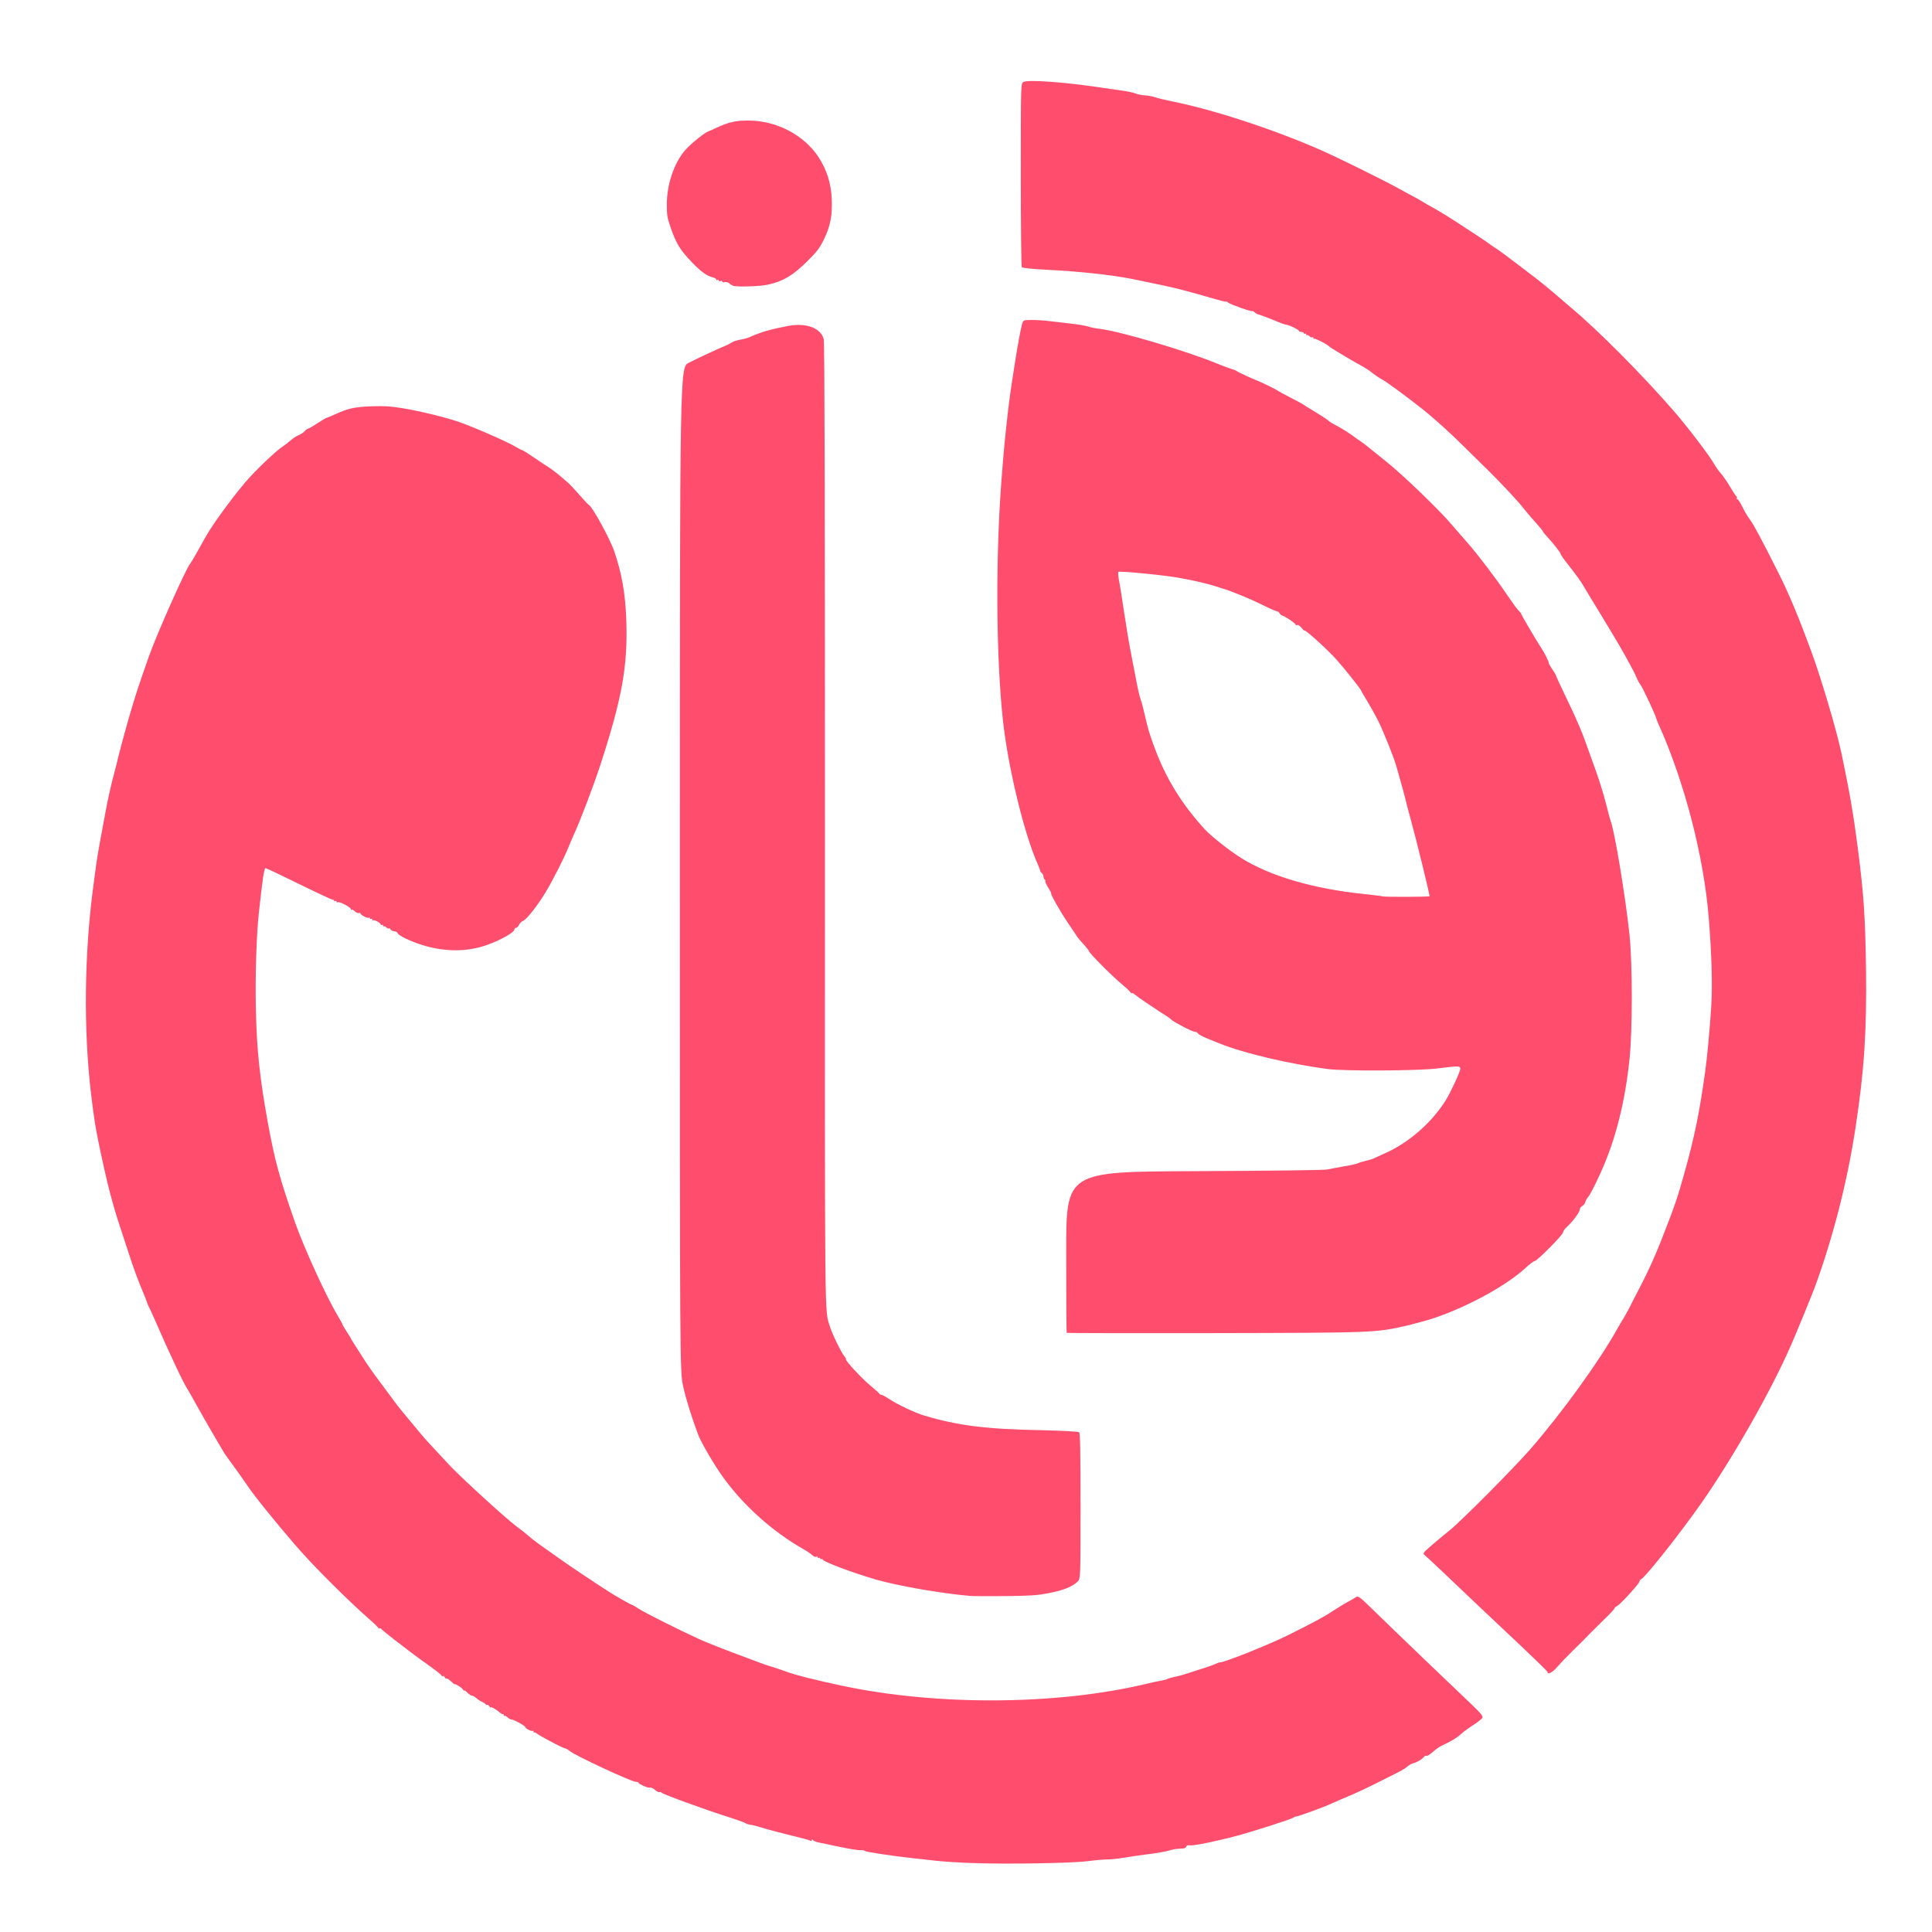
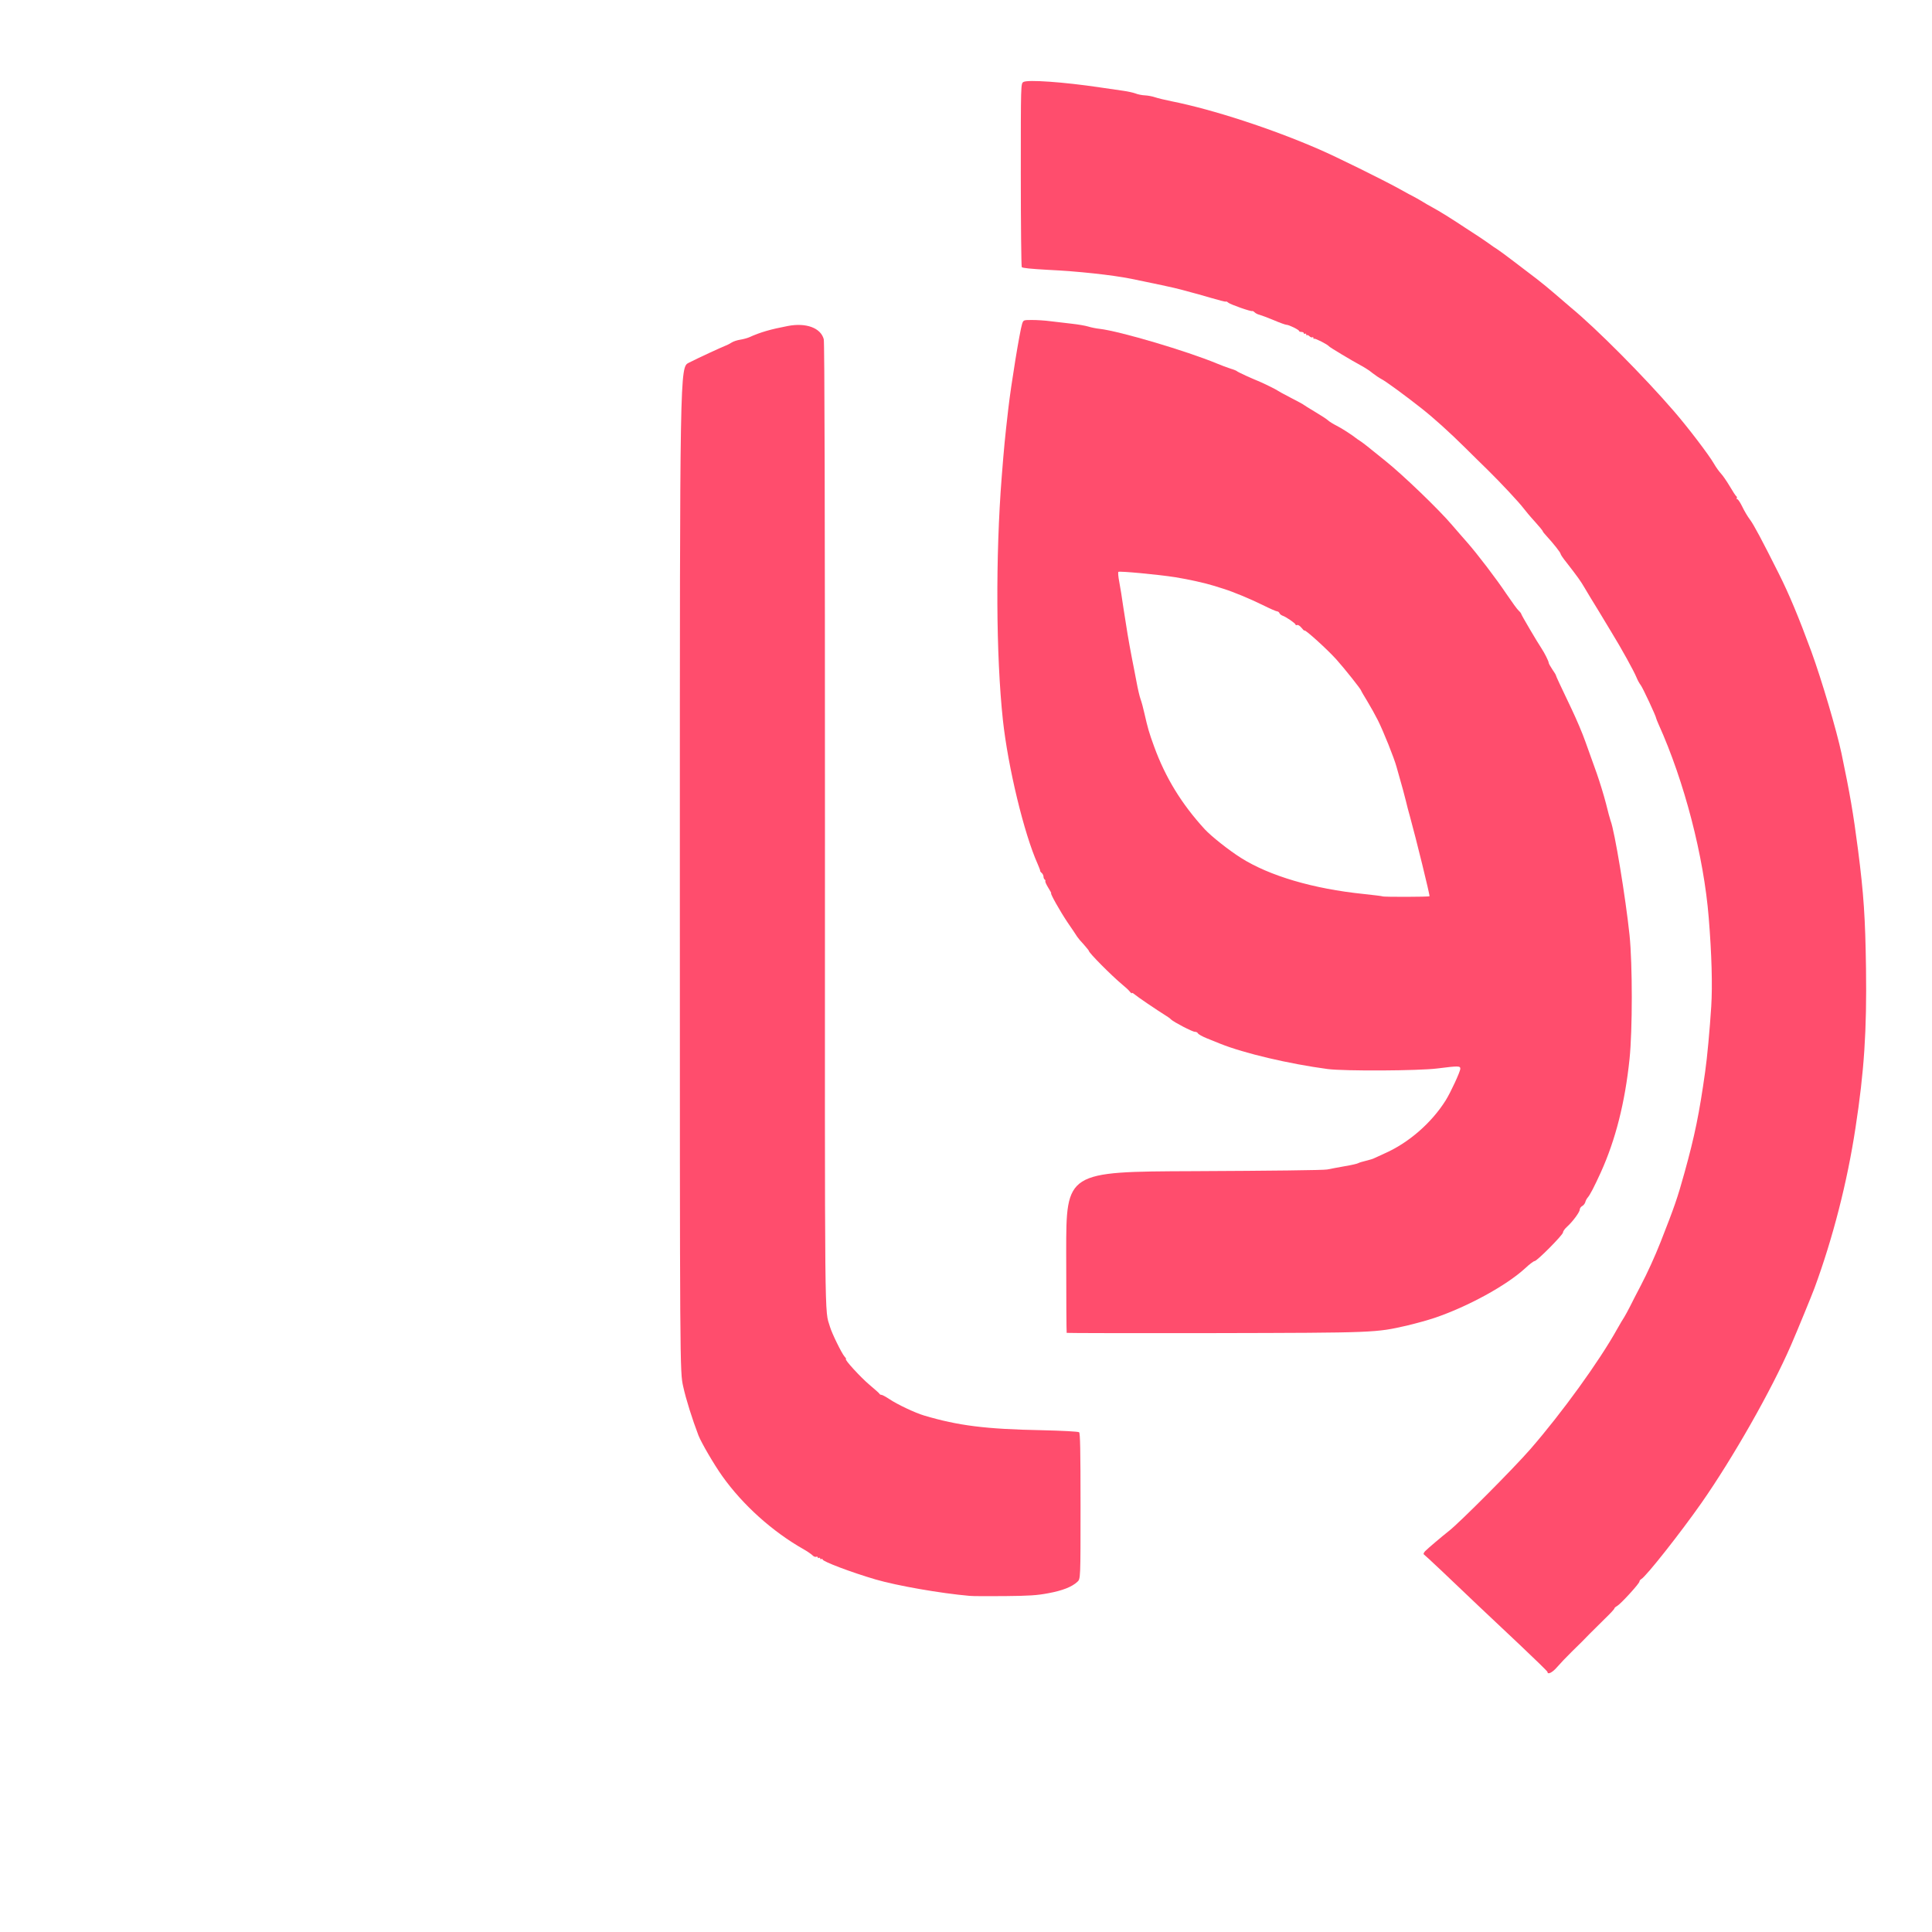
<svg xmlns="http://www.w3.org/2000/svg" xmlns:ns1="http://www.inkscape.org/namespaces/inkscape" xmlns:ns2="http://sodipodi.sourceforge.net/DTD/sodipodi-0.dtd" width="512" height="512" viewBox="0 0 512 512" version="1.1" id="svg1" ns1:version="1.3.2 (091e20e, 2023-11-25, custom)" ns2:docname="favicon.svg">
  <ns2:namedview id="namedview1" pagecolor="#ffffff" bordercolor="#000000" borderopacity="0.25" ns1:showpageshadow="2" ns1:pageopacity="0.0" ns1:pagecheckerboard="0" ns1:deskcolor="#d1d1d1" ns1:document-units="px" ns1:zoom="1.0730898" ns1:cx="255.80339" ns1:cy="255.80339" ns1:window-width="1920" ns1:window-height="991" ns1:window-x="-9" ns1:window-y="-9" ns1:window-maximized="1" ns1:current-layer="layer1" />
  <defs id="defs1" />
  <g ns1:label="Layer 1" ns1:groupmode="layer" id="layer1">
    <g id="g8" transform="matrix(0.633,0,0,0.633,-62.747,-72.182)" style="fill:#ff4d6d;fill-opacity:1">
      <g fill="#ffffff" id="g7" style="fill:#ff4d6d;fill-opacity:1">
-         <path d="m 506,894 c -5.35,-0.2 -12.1,-0.6 -15,-0.95 -2.9,-0.3 -7.15,-0.8 -9.5,-1.05 -8.7,-0.95 -19.75,-2.6 -20.3,-3.05 -0.3,-0.25 -1,-0.4 -1.5,-0.35 -1.15,0.15 -4.4,-0.4 -10.45,-1.65 -2.45,-0.55 -5.6,-1.2 -6.95,-1.45 -1.4,-0.3 -2.7,-0.8 -2.9,-1.15 -0.3,-0.45 -0.4,-0.45 -0.4,0.05 0,0.4 -0.25,0.45 -0.85,0.15 -0.5,-0.25 -4.4,-1.3 -8.65,-2.3 -4.25,-1.05 -9.4,-2.4 -11.4,-3.05 -2.05,-0.65 -4.2,-1.2 -4.7,-1.2 -0.55,0 -1.6,-0.35 -2.3,-0.75 -0.75,-0.4 -3.8,-1.5 -6.85,-2.45 -8.95,-2.8 -27.95,-9.7 -28.15,-10.25 -0.1,-0.25 -0.45,-0.4 -0.8,-0.25 -0.35,0.15 -1.15,-0.2 -1.8,-0.8 -1.1,-0.95 -1.75,-1.2 -2.6,-1.05 -0.75,0.1 -4.4,-1.55 -4.4,-2 0,-0.25 -0.55,-0.45 -1.2,-0.45 -1.8,0 -25.75,-11.15 -27.75,-12.95 -0.65,-0.55 -1.5,-1.05 -1.85,-1.05 -0.75,0 -10.45,-5.1 -11.7,-6.15 -0.5,-0.4 -1.05,-0.65 -1.2,-0.5 -0.15,0.2 -0.3,0 -0.3,-0.35 0,-0.35 -0.15,-0.55 -0.3,-0.35 -0.4,0.4 -3.2,-1 -3.2,-1.6 0,-0.5 -5.1,-3.3 -5.8,-3.15 -0.25,0.05 -1,-0.35 -1.55,-0.85 -0.55,-0.55 -1.2,-0.85 -1.35,-0.7 -0.15,0.2 -0.3,0 -0.3,-0.35 0,-0.35 -0.15,-0.55 -0.3,-0.35 -0.15,0.15 -0.8,-0.15 -1.4,-0.7 -1.3,-1.25 -3.8,-2.6 -3.8,-2.1 0,0.25 -0.25,0 -0.55,-0.5 -0.3,-0.45 -0.7,-0.75 -1,-0.6 -0.25,0.2 -0.45,0.15 -0.45,-0.1 0,-0.2 -0.65,-0.7 -1.4,-1.05 -0.8,-0.3 -1.9,-1.05 -2.5,-1.6 -0.6,-0.55 -1.35,-1 -1.75,-1 -0.4,0 -1.3,-0.6 -2.05,-1.3 -0.7,-0.75 -1.3,-1.15 -1.3,-0.9 0,0.25 -0.25,0.05 -0.55,-0.45 -0.45,-0.75 -3.45,-2.65 -3.45,-2.15 0,0.1 -0.7,-0.45 -1.55,-1.25 -0.85,-0.8 -1.75,-1.35 -1.95,-1.2 -0.2,0.15 -0.55,-0.1 -0.7,-0.55 -0.15,-0.4 -0.5,-0.6 -0.8,-0.45 -0.25,0.15 -0.5,0.1 -0.5,-0.2 0,-0.25 -2.1,-1.95 -4.6,-3.75 -2.55,-1.8 -5.9,-4.2 -7.45,-5.4 -1.55,-1.2 -5.05,-3.9 -7.85,-6 -2.75,-2.15 -5.15,-4.1 -5.35,-4.4 -0.2,-0.3 -0.55,-0.4 -0.8,-0.25 -0.25,0.2 -0.45,0.1 -0.45,-0.15 0,-0.25 -1.75,-1.95 -3.9,-3.8 -9.35,-8.25 -23.3,-22.15 -30.75,-30.8 -8.45,-9.75 -18.1,-21.75 -20.35,-25.3 -0.9,-1.4 -6.1,-8.7 -8,-11.2 -1.2,-1.6 -2.1,-3.1 -4.5,-7.25 -0.45,-0.8 -1.95,-3.4 -3.35,-5.75 -1.35,-2.35 -3.8,-6.6 -5.4,-9.5 -1.55,-2.9 -3.25,-5.8 -3.7,-6.5 -1.55,-2.25 -7.8,-15.55 -13.3,-28.25 -1.3,-3 -2.55,-5.7 -2.75,-6 -0.2,-0.25 -0.5,-0.95 -0.65,-1.5 -0.15,-0.55 -1,-2.7 -1.85,-4.75 -2.1,-4.95 -4.15,-10.5 -6.3,-17.25 -1,-3 -2.45,-7.4 -3.2,-9.75 -3.3,-9.95 -5.5,-18.5 -8.4,-32.25 -2,-9.6 -2.5,-12.5 -3.85,-23.75 -3.2,-27.05 -2.85,-58.95 1.05,-87.75 0.4,-3 0.95,-7.05 1.2,-9 0.3,-1.9 1.05,-6.55 1.75,-10.25 0.7,-3.7 1.6,-8.65 2.05,-11 0.9,-5 2.45,-11.95 3.7,-16.5 0.5,-1.8 1.3,-4.95 1.75,-7 0.5,-2.05 2.3,-8.8 4.05,-15 2.85,-9.8 4.2,-14.05 8.7,-26.75 3.2,-9.1 15.5,-36.75 17.25,-38.75 0.55,-0.65 2.45,-3.95 6.5,-11.25 2.65,-4.8 10.5,-15.6 16.35,-22.55 4.1,-4.9 13.4,-13.75 16.25,-15.5 0.8,-0.5 2.1,-1.5 2.9,-2.25 0.85,-0.8 2.3,-1.75 3.25,-2.15 1,-0.4 2.2,-1.2 2.7,-1.75 0.55,-0.6 1.15,-1.05 1.4,-1.05 0.25,0 2,-1 3.9,-2.25 1.9,-1.25 3.6,-2.25 3.75,-2.25 0.2,0 1.5,-0.55 3,-1.2 6,-2.8 8.7,-3.4 15.75,-3.65 5.45,-0.2 8,-0.05 13.25,0.8 7.15,1.2 16.3,3.4 22.5,5.4 6,1.95 21.65,8.75 25.3,11.05 1,0.6 2,1.1 2.2,1.1 0.25,0 2.65,1.5 5.4,3.4 2.7,1.85 5.35,3.6 5.8,3.85 1,0.6 5.05,3.75 5.9,4.6 0.35,0.3 1.15,1 1.75,1.5 0.65,0.5 2.85,2.8 4.9,5.15 2.05,2.35 3.9,4.35 4.15,4.4 1.4,0.65 8.8,14.1 10.6,19.35 3.3,9.65 4.7,17.85 5.1,29.35 0.6,19.05 -1.85,32.45 -10.95,60.4 -2.9,8.8 -8.3,23.05 -11.05,29 -0.7,1.55 -1.75,4 -2.35,5.5 -1.5,3.85 -6.65,14 -9.4,18.5 -3.3,5.5 -8,11.5 -9.4,12 -0.65,0.25 -1.45,1.05 -1.8,1.75 -0.3,0.7 -0.85,1.25 -1.25,1.25 -0.35,0 -0.65,0.3 -0.65,0.65 0,1.45 -8.1,5.7 -14,7.3 -7.6,2.15 -16.3,1.85 -24.7,-0.8 -4.65,-1.45 -9.55,-3.8 -10.15,-4.85 -0.2,-0.4 -0.6,-0.75 -0.9,-0.75 -1.15,-0.1 -2.25,-0.65 -2.25,-1.1 0,-0.3 -0.2,-0.4 -0.45,-0.2 -0.25,0.15 -0.8,-0.05 -1.2,-0.45 -0.4,-0.4 -0.85,-0.6 -1.05,-0.45 -0.15,0.2 -0.3,0.05 -0.3,-0.3 0,-0.35 -0.2,-0.45 -0.5,-0.3 -0.25,0.15 -0.5,0.1 -0.5,-0.2 0,-0.65 -2.75,-2.1 -3.2,-1.7 -0.15,0.2 -0.3,0.05 -0.3,-0.3 0,-0.35 -0.2,-0.45 -0.5,-0.3 -0.25,0.15 -0.5,0.05 -0.5,-0.25 0,-0.3 -0.2,-0.4 -0.5,-0.25 -0.55,0.35 -3.5,-1.2 -3.5,-1.85 0,-0.2 -0.3,-0.25 -0.65,-0.1 -0.35,0.1 -1.1,-0.2 -1.7,-0.75 -0.55,-0.55 -1.2,-0.85 -1.35,-0.7 -0.15,0.2 -0.3,0.05 -0.3,-0.25 0,-0.75 -4.85,-3.25 -5.5,-2.85 -0.3,0.2 -0.5,0.05 -0.5,-0.25 0,-0.3 -0.2,-0.4 -0.5,-0.25 -0.25,0.15 -0.5,0.1 -0.5,-0.15 0,-0.3 -0.3,-0.45 -0.65,-0.4 -0.3,0 -6.65,-2.95 -14,-6.55 -7.4,-3.65 -13.7,-6.65 -14.05,-6.65 -0.6,0 -1.3,4.7 -2.8,18.75 -1.05,9.7 -1.55,26.65 -1.25,40.25 0.35,17.1 1.65,29.1 5.05,47.75 2.9,15.8 4.9,23.15 11.4,41.7 3.85,10.85 13.15,31.2 17.85,38.95 1.05,1.75 1.95,3.4 1.95,3.6 0,0.2 0.8,1.55 1.75,3 0.95,1.45 1.75,2.7 1.75,2.85 0,0.1 0.75,1.4 1.7,2.8 0.9,1.45 2.75,4.3 4.05,6.35 1.3,2.05 4.3,6.3 6.7,9.45 2.35,3.15 4.95,6.65 5.75,7.75 1.25,1.75 3.75,4.85 11.2,13.75 1.75,2.1 4.2,4.75 11.9,13 5.2,5.5 23.35,22.1 28.15,25.7 2.8,2.1 3.65,2.75 5.95,4.75 0.75,0.65 2.35,1.85 3.6,2.75 1.25,0.85 2.5,1.75 2.75,1.95 0.3,0.25 1.5,1.1 2.75,1.95 1.25,0.85 3.15,2.2 4.25,3 1.8,1.35 12.8,8.7 19,12.7 3,1.95 9.7,5.75 10.15,5.75 0.2,0 1.35,0.7 2.6,1.55 2.15,1.45 16.65,8.75 25.3,12.7 2.15,1 8.35,3.5 13.7,5.5 12.6,4.75 13.8,5.2 16.5,6 1.25,0.35 4.15,1.35 6.5,2.2 4.2,1.5 11.25,3.25 22.75,5.75 40.05,8.55 90.2,8.25 127.75,-0.7 2.35,-0.6 5.15,-1.15 6.25,-1.35 1.1,-0.15 2.25,-0.45 2.5,-0.65 0.3,-0.2 1.75,-0.65 3.25,-0.95 1.5,-0.3 4,-1 5.5,-1.5 1.5,-0.55 4.45,-1.45 6.5,-2.1 2.05,-0.65 4.3,-1.45 5,-1.8 0.7,-0.35 1.5,-0.65 1.85,-0.65 2,0 19.85,-7.15 28.15,-11.2 10.85,-5.4 15.55,-7.9 19.25,-10.4 1.95,-1.25 4.5,-2.85 5.75,-3.5 1.25,-0.65 2.8,-1.6 3.55,-2.05 1.25,-0.85 1.25,-0.85 8.5,6.2 3.95,3.9 13.5,13.05 21.15,20.4 7.65,7.3 16.2,15.45 18.9,18.05 3.85,3.65 4.9,4.95 4.65,5.65 -0.2,0.5 -1.95,1.9 -3.95,3.15 -1.95,1.25 -4.35,3.05 -5.3,3.95 -1.55,1.45 -4.15,2.95 -8.05,4.75 -0.7,0.3 -2.25,1.45 -3.45,2.5 -1.2,1.05 -2.4,1.8 -2.65,1.65 -0.3,-0.15 -0.75,0 -1.05,0.4 -0.8,1 -2.85,2.25 -4.4,2.65 -0.75,0.15 -1.9,0.8 -2.6,1.45 -0.65,0.6 -2.65,1.8 -4.4,2.65 -1.75,0.9 -5.85,2.95 -9.15,4.6 -3.3,1.65 -7.45,3.6 -9.25,4.35 -3.35,1.4 -6.65,2.8 -9.25,4 -2.75,1.3 -13.6,5.25 -14.35,5.25 -0.4,0 -0.9,0.2 -1.2,0.45 -0.6,0.6 -16.35,5.65 -23.7,7.65 -8.45,2.25 -18.4,4.3 -19.75,4 -0.85,-0.15 -1.35,0.05 -1.55,0.6 -0.2,0.55 -0.95,0.8 -2.5,0.8 -1.2,0 -3.15,0.3 -4.3,0.7 -1.2,0.4 -5.05,1.1 -8.65,1.55 -3.55,0.45 -8.4,1.15 -10.7,1.55 -2.3,0.4 -5.35,0.7 -6.75,0.7 -1.45,0 -5.05,0.3 -8.1,0.7 -6.6,0.9 -34.7,1.35 -48.7,0.8 z" id="path3" style="fill:#ff4d6d;fill-opacity:1" />
-         <path d="m 747,814 c 0,-0.25 -5.25,-5.35 -11.6,-11.35 -6.4,-6 -14.25,-13.4 -17.4,-16.4 -10.9,-10.45 -22.1,-21 -22.65,-21.35 -0.4,-0.25 -0.25,-0.7 0.4,-1.45 0.9,-0.95 7.2,-6.3 9.95,-8.45 4.35,-3.35 27.15,-26.25 34.15,-34.3 13.25,-15.25 28.85,-36.8 36.4,-50.4 1.1,-1.95 2.4,-4.15 2.85,-4.8 0.45,-0.7 1.55,-2.75 2.5,-4.6 0.9,-1.85 2.95,-5.8 4.5,-8.75 2.8,-5.4 5.8,-11.95 8.25,-18.15 5.85,-14.9 7.05,-18.35 10,-29 4.3,-15.5 6.2,-24.8 8.65,-42.25 0.85,-5.8 1.95,-17.95 2.55,-27.35 0.55,-8.8 0.2,-21.8 -1.05,-37.15 -2.05,-25.65 -10.2,-57.1 -21.05,-81.1 -0.5,-1.15 -0.95,-2.25 -0.95,-2.4 0,-0.75 -5.75,-13.1 -6.55,-14 -0.45,-0.55 -1.25,-2 -1.75,-3.25 -1.05,-2.55 -6.3,-12.1 -10.4,-18.75 -1.5,-2.45 -3.95,-6.5 -5.4,-8.95 -1.45,-2.4 -3,-4.95 -3.4,-5.55 -0.4,-0.65 -1.5,-2.5 -2.45,-4.1 -1.65,-2.85 -2.95,-4.65 -7.65,-10.7 -1.35,-1.65 -2.4,-3.25 -2.4,-3.5 0,-0.55 -2.95,-4.3 -5.85,-7.45 -0.9,-0.95 -1.65,-1.9 -1.65,-2.1 0,-0.2 -1.5,-2 -3.3,-4 -1.85,-2 -3.95,-4.55 -4.75,-5.6 -1.85,-2.45 -9.6,-10.75 -15,-16.05 -2.25,-2.2 -6.5,-6.35 -9.4,-9.25 -6.4,-6.35 -13.1,-12.4 -18.1,-16.35 -6.7,-5.3 -15.15,-11.5 -16.95,-12.4 -0.95,-0.5 -2.65,-1.65 -3.8,-2.55 -1.1,-0.95 -3.3,-2.35 -4.8,-3.15 -3.55,-1.9 -13.1,-7.6 -13.4,-8.05 -0.55,-0.75 -5.85,-3.45 -6.15,-3.15 -0.2,0.15 -0.35,0.05 -0.35,-0.3 0,-0.35 -0.2,-0.5 -0.45,-0.3 -0.25,0.15 -0.8,-0.05 -1.2,-0.45 -0.4,-0.4 -0.85,-0.6 -1.05,-0.45 -0.15,0.2 -0.3,0.05 -0.3,-0.3 0,-0.35 -0.2,-0.45 -0.5,-0.3 -0.25,0.15 -0.5,0.05 -0.5,-0.2 0,-0.3 -0.45,-0.55 -1,-0.55 -0.55,0 -1,-0.2 -1,-0.4 0,-0.5 -4.25,-2.6 -5.3,-2.6 -0.4,0 -2.8,-0.85 -5.35,-1.95 -2.55,-1.05 -5.2,-2.05 -5.95,-2.25 -0.75,-0.15 -1.65,-0.65 -2.05,-1.05 -0.4,-0.4 -0.85,-0.6 -0.95,-0.5 -0.35,0.35 -9.35,-2.8 -10.1,-3.55 -0.4,-0.35 -0.8,-0.55 -0.95,-0.4 -0.1,0.15 -3,-0.6 -6.4,-1.6 -3.4,-1 -7.1,-2.05 -8.2,-2.3 -1.1,-0.3 -3,-0.8 -4.25,-1.15 -2.05,-0.6 -12.3,-2.8 -20.75,-4.5 -8.05,-1.6 -22.2,-3.15 -34.85,-3.75 -7.25,-0.4 -10.75,-0.75 -11,-1.15 -0.2,-0.35 -0.4,-17.75 -0.4,-38.7 0,-38.15 0,-38.15 1.1,-38.8 1.75,-1.05 16.8,0 31.9,2.25 3.7,0.55 8.2,1.2 10,1.45 1.8,0.25 4.05,0.75 5,1.1 0.95,0.4 2.75,0.75 3.95,0.8 1.15,0.05 3.1,0.4 4.25,0.8 1.15,0.4 4.3,1.15 7.05,1.7 17.2,3.45 41.8,11.45 61.75,20.15 6.95,3 26.3,12.55 33.3,16.4 2.75,1.55 5.8,3.2 6.75,3.65 0.9,0.5 2.4,1.35 3.2,1.85 0.85,0.55 2.6,1.55 3.9,2.25 2.9,1.55 8.45,5 14,8.7 2.25,1.5 4.85,3.2 5.75,3.75 0.9,0.6 2.7,1.8 3.95,2.7 1.25,0.95 2.9,2.05 3.65,2.5 0.75,0.5 3.95,2.8 7.05,5.2 3.15,2.4 7.4,5.65 9.45,7.2 2.05,1.6 5.45,4.35 7.5,6.15 2.05,1.8 5.1,4.4 6.75,5.8 10.8,8.9 30.55,28.8 43.25,43.5 5.75,6.65 14.65,18.3 16.75,22 0.8,1.4 2.1,3.2 2.85,4 0.8,0.85 2.45,3.25 3.7,5.35 1.25,2.15 2.5,4.05 2.75,4.2 0.25,0.15 0.35,0.5 0.2,0.75 -0.2,0.25 -0.05,0.45 0.2,0.45 0.3,0 1.25,1.4 2.1,3.15 0.8,1.7 2.25,4.15 3.2,5.4 1.6,2.1 5.1,8.7 12.05,22.55 4.4,8.75 8.4,18.4 13.65,32.65 4.3,11.8 10.6,33.05 12.65,42.75 3.5,16.75 4.9,24.8 6.9,40.25 2.4,18.65 3.05,28.5 3.35,49.75 0.35,25.95 -0.75,43 -4.4,66.7 -3.45,22.75 -9.45,46.1 -17.15,67.05 -1.05,2.85 -7.3,18.1 -9.85,23.95 -8.1,18.7 -24.25,47.1 -37.45,66 -8.9,12.7 -23.2,30.8 -25.25,31.95 -0.4,0.2 -0.75,0.7 -0.75,1 0,0.85 -7.85,9.4 -9.35,10.25 -0.65,0.35 -1.15,0.8 -1.15,1.05 0,0.25 -1.8,2.2 -4.05,4.35 -2.25,2.2 -5.15,5.1 -6.5,6.45 -3.05,3.15 -2.5,2.6 -7.2,7.2 -2.2,2.15 -5,5.1 -6.2,6.5 -1.95,2.3 -4.05,3.35 -4.05,2.05 z" id="path4" style="fill:#ff4d6d;fill-opacity:1" />
+         <path d="m 747,814 c 0,-0.25 -5.25,-5.35 -11.6,-11.35 -6.4,-6 -14.25,-13.4 -17.4,-16.4 -10.9,-10.45 -22.1,-21 -22.65,-21.35 -0.4,-0.25 -0.25,-0.7 0.4,-1.45 0.9,-0.95 7.2,-6.3 9.95,-8.45 4.35,-3.35 27.15,-26.25 34.15,-34.3 13.25,-15.25 28.85,-36.8 36.4,-50.4 1.1,-1.95 2.4,-4.15 2.85,-4.8 0.45,-0.7 1.55,-2.75 2.5,-4.6 0.9,-1.85 2.95,-5.8 4.5,-8.75 2.8,-5.4 5.8,-11.95 8.25,-18.15 5.85,-14.9 7.05,-18.35 10,-29 4.3,-15.5 6.2,-24.8 8.65,-42.25 0.85,-5.8 1.95,-17.95 2.55,-27.35 0.55,-8.8 0.2,-21.8 -1.05,-37.15 -2.05,-25.65 -10.2,-57.1 -21.05,-81.1 -0.5,-1.15 -0.95,-2.25 -0.95,-2.4 0,-0.75 -5.75,-13.1 -6.55,-14 -0.45,-0.55 -1.25,-2 -1.75,-3.25 -1.05,-2.55 -6.3,-12.1 -10.4,-18.75 -1.5,-2.45 -3.95,-6.5 -5.4,-8.95 -1.45,-2.4 -3,-4.95 -3.4,-5.55 -0.4,-0.65 -1.5,-2.5 -2.45,-4.1 -1.65,-2.85 -2.95,-4.65 -7.65,-10.7 -1.35,-1.65 -2.4,-3.25 -2.4,-3.5 0,-0.55 -2.95,-4.3 -5.85,-7.45 -0.9,-0.95 -1.65,-1.9 -1.65,-2.1 0,-0.2 -1.5,-2 -3.3,-4 -1.85,-2 -3.95,-4.55 -4.75,-5.6 -1.85,-2.45 -9.6,-10.75 -15,-16.05 -2.25,-2.2 -6.5,-6.35 -9.4,-9.25 -6.4,-6.35 -13.1,-12.4 -18.1,-16.35 -6.7,-5.3 -15.15,-11.5 -16.95,-12.4 -0.95,-0.5 -2.65,-1.65 -3.8,-2.55 -1.1,-0.95 -3.3,-2.35 -4.8,-3.15 -3.55,-1.9 -13.1,-7.6 -13.4,-8.05 -0.55,-0.75 -5.85,-3.45 -6.15,-3.15 -0.2,0.15 -0.35,0.05 -0.35,-0.3 0,-0.35 -0.2,-0.5 -0.45,-0.3 -0.25,0.15 -0.8,-0.05 -1.2,-0.45 -0.4,-0.4 -0.85,-0.6 -1.05,-0.45 -0.15,0.2 -0.3,0.05 -0.3,-0.3 0,-0.35 -0.2,-0.45 -0.5,-0.3 -0.25,0.15 -0.5,0.05 -0.5,-0.2 0,-0.3 -0.45,-0.55 -1,-0.55 -0.55,0 -1,-0.2 -1,-0.4 0,-0.5 -4.25,-2.6 -5.3,-2.6 -0.4,0 -2.8,-0.85 -5.35,-1.95 -2.55,-1.05 -5.2,-2.05 -5.95,-2.25 -0.75,-0.15 -1.65,-0.65 -2.05,-1.05 -0.4,-0.4 -0.85,-0.6 -0.95,-0.5 -0.35,0.35 -9.35,-2.8 -10.1,-3.55 -0.4,-0.35 -0.8,-0.55 -0.95,-0.4 -0.1,0.15 -3,-0.6 -6.4,-1.6 -3.4,-1 -7.1,-2.05 -8.2,-2.3 -1.1,-0.3 -3,-0.8 -4.25,-1.15 -2.05,-0.6 -12.3,-2.8 -20.75,-4.5 -8.05,-1.6 -22.2,-3.15 -34.85,-3.75 -7.25,-0.4 -10.75,-0.75 -11,-1.15 -0.2,-0.35 -0.4,-17.75 -0.4,-38.7 0,-38.15 0,-38.15 1.1,-38.8 1.75,-1.05 16.8,0 31.9,2.25 3.7,0.55 8.2,1.2 10,1.45 1.8,0.25 4.05,0.75 5,1.1 0.95,0.4 2.75,0.75 3.95,0.8 1.15,0.05 3.1,0.4 4.25,0.8 1.15,0.4 4.3,1.15 7.05,1.7 17.2,3.45 41.8,11.45 61.75,20.15 6.95,3 26.3,12.55 33.3,16.4 2.75,1.55 5.8,3.2 6.75,3.65 0.9,0.5 2.4,1.35 3.2,1.85 0.85,0.55 2.6,1.55 3.9,2.25 2.9,1.55 8.45,5 14,8.7 2.25,1.5 4.85,3.2 5.75,3.75 0.9,0.6 2.7,1.8 3.95,2.7 1.25,0.95 2.9,2.05 3.65,2.5 0.75,0.5 3.95,2.8 7.05,5.2 3.15,2.4 7.4,5.65 9.45,7.2 2.05,1.6 5.45,4.35 7.5,6.15 2.05,1.8 5.1,4.4 6.75,5.8 10.8,8.9 30.55,28.8 43.25,43.5 5.75,6.65 14.65,18.3 16.75,22 0.8,1.4 2.1,3.2 2.85,4 0.8,0.85 2.45,3.25 3.7,5.35 1.25,2.15 2.5,4.05 2.75,4.2 0.25,0.15 0.35,0.5 0.2,0.75 -0.2,0.25 -0.05,0.45 0.2,0.45 0.3,0 1.25,1.4 2.1,3.15 0.8,1.7 2.25,4.15 3.2,5.4 1.6,2.1 5.1,8.7 12.05,22.55 4.4,8.75 8.4,18.4 13.65,32.65 4.3,11.8 10.6,33.05 12.65,42.75 3.5,16.75 4.9,24.8 6.9,40.25 2.4,18.65 3.05,28.5 3.35,49.75 0.35,25.95 -0.75,43 -4.4,66.7 -3.45,22.75 -9.45,46.1 -17.15,67.05 -1.05,2.85 -7.3,18.1 -9.85,23.95 -8.1,18.7 -24.25,47.1 -37.45,66 -8.9,12.7 -23.2,30.8 -25.25,31.95 -0.4,0.2 -0.75,0.7 -0.75,1 0,0.85 -7.85,9.4 -9.35,10.25 -0.65,0.35 -1.15,0.8 -1.15,1.05 0,0.25 -1.8,2.2 -4.05,4.35 -2.25,2.2 -5.15,5.1 -6.5,6.45 -3.05,3.15 -2.5,2.6 -7.2,7.2 -2.2,2.15 -5,5.1 -6.2,6.5 -1.95,2.3 -4.05,3.35 -4.05,2.05 " id="path4" style="fill:#ff4d6d;fill-opacity:1" />
        <path d="m 505,782.15 c -12.05,-1.05 -30.35,-4.25 -39.25,-6.85 -10.25,-3 -22.25,-7.55 -22.25,-8.4 0,-0.25 -0.2,-0.3 -0.5,-0.15 -0.25,0.15 -0.5,0.05 -0.5,-0.25 0,-0.3 -0.2,-0.4 -0.5,-0.25 -0.25,0.15 -0.5,0.1 -0.5,-0.2 0,-0.3 -0.3,-0.4 -0.7,-0.25 -0.4,0.15 -1.1,-0.15 -1.6,-0.7 -0.55,-0.5 -2.05,-1.55 -3.45,-2.35 C 422.55,755.3 410.1,744.1 401.5,732 c -3.45,-4.85 -8.7,-13.85 -9.95,-17 -2.6,-6.8 -5.25,-15.2 -6.4,-20.5 -1.4,-6.25 -1.4,-6.25 -1.4,-216.5 0,-210.25 0,-210.25 3.75,-212.1 4.45,-2.25 13.15,-6.25 15.25,-7.1 0.85,-0.3 2.05,-0.95 2.75,-1.4 0.7,-0.45 2.25,-0.95 3.5,-1.15 1.25,-0.2 2.95,-0.65 3.75,-1 4.75,-2.15 8.95,-3.35 16.25,-4.75 7.6,-1.45 13.75,0.8 15,5.55 0.35,1.25 0.5,70.2 0.5,203.6 -0.05,215.7 -0.2,202.15 2.1,209.85 0.75,2.65 4.9,11.1 6.05,12.4 0.55,0.6 0.85,1.1 0.65,1.1 -0.9,0 6.1,7.65 9.85,10.8 2.25,1.9 4.2,3.6 4.25,3.85 0.1,0.2 0.45,0.35 0.8,0.35 0.3,0 1.8,0.8 3.3,1.8 3.35,2.25 10.8,5.75 14.5,6.85 14.3,4.25 25.8,5.7 49.25,6.15 8.6,0.2 15.25,0.55 15.65,0.85 0.45,0.35 0.6,7.15 0.6,30.95 0,30.45 0,30.45 -1.3,31.65 -2.3,2.15 -6.25,3.7 -12.2,4.8 -4.8,0.9 -7.85,1.1 -18.25,1.2 -6.85,0.05 -13.5,0.05 -14.75,-0.1 z" id="path5" style="fill:#ff4d6d;fill-opacity:1" />
        <path d="m 545.7,672.05 c -0.1,-0.1 -0.2,-15.35 -0.2,-33.85 0,-33.65 0,-33.65 53.4,-33.85 31.9,-0.15 54.35,-0.4 55.85,-0.7 1.4,-0.3 4.75,-0.9 7.5,-1.4 2.75,-0.45 5.25,-1.05 5.5,-1.25 0.3,-0.2 1.75,-0.65 3.25,-1 1.5,-0.35 3.1,-0.85 3.5,-1.1 0.4,-0.2 2.35,-1.1 4.25,-1.95 10.05,-4.4 19.65,-12.75 25.6,-22.2 2.1,-3.35 6.15,-12.1 6.15,-13.3 0,-1.2 -0.85,-1.2 -9.6,-0.1 -7.85,1 -38.75,1.15 -45.9,0.25 -16.15,-2.15 -35.05,-6.6 -45,-10.6 -1.25,-0.5 -3.8,-1.55 -5.7,-2.3 -1.85,-0.75 -3.5,-1.7 -3.65,-2.05 -0.15,-0.35 -0.7,-0.65 -1.3,-0.65 -1.05,0 -8.8,-4.05 -9.95,-5.15 -0.35,-0.4 -1.3,-1.1 -2.15,-1.6 -3.8,-2.35 -12.1,-8 -13.1,-8.9 -0.65,-0.55 -1.15,-0.8 -1.15,-0.55 0,0.25 -0.4,-0.05 -0.9,-0.65 -0.45,-0.6 -1.85,-1.9 -3.1,-2.9 -4.45,-3.7 -14,-13.3 -14,-14.1 0,-0.15 -0.95,-1.35 -2.1,-2.65 -1.2,-1.25 -2.45,-2.75 -2.8,-3.3 -0.3,-0.5 -2.1,-3.2 -4,-5.95 -3.25,-4.85 -7.4,-12.25 -6.9,-12.25 0.15,0 -0.4,-1.05 -1.2,-2.3 -0.8,-1.3 -1.35,-2.5 -1.25,-2.75 0.15,-0.2 0.05,-0.5 -0.25,-0.7 -0.25,-0.15 -0.5,-0.7 -0.5,-1.2 0,-0.5 -0.35,-1.2 -0.75,-1.55 -0.4,-0.3 -0.7,-0.75 -0.65,-0.9 0.05,-0.2 -0.45,-1.45 -1.05,-2.85 -5.7,-12.7 -12.4,-40.5 -14.55,-60.25 -2.9,-27 -3.1,-68.8 -0.5,-101.75 1,-12.65 1.3,-15.9 2.75,-28.5 1.2,-10.45 4.8,-32.45 5.8,-35.65 0.55,-1.6 0.55,-1.6 4.15,-1.6 2,0 5.4,0.2 7.6,0.5 2.15,0.25 6.2,0.7 8.95,1.05 2.75,0.3 5.9,0.85 7,1.2 1.1,0.35 3.25,0.8 4.75,0.95 8.5,1 36.35,9.25 49.05,14.5 1.75,0.75 4.35,1.7 5.7,2.15 1.4,0.4 2.6,0.9 2.75,1.1 0.25,0.3 6.6,3.25 8.75,4.05 1.7,0.65 8,3.75 8.25,4.05 0.15,0.15 2.6,1.5 5.5,3 2.9,1.5 5.35,2.8 5.5,3 0.15,0.15 2.25,1.45 4.75,2.95 2.45,1.45 4.9,3.05 5.4,3.55 0.55,0.5 2.15,1.5 3.55,2.2 2.2,1.1 6.35,3.8 8.05,5.15 0.3,0.25 1.15,0.85 1.95,1.35 0.75,0.5 2,1.45 2.75,2.05 0.7,0.6 4.2,3.4 7.7,6.2 7.25,5.8 22.35,20.3 27.9,26.85 2.05,2.35 4.9,5.7 6.4,7.35 4.25,4.85 12.05,15.05 16.4,21.55 2.25,3.3 4.5,6.45 5.1,6.95 0.6,0.55 1.05,1.15 1.05,1.35 0,0.4 6.9,12.1 8.5,14.45 1.2,1.8 3,5.35 3,6 0,0.3 0.7,1.55 1.5,2.75 0.85,1.2 1.5,2.3 1.5,2.45 0,0.3 1.75,4.05 6.65,14.3 1.9,4 4.5,10.05 5.7,13.5 1.25,3.45 3.35,9.4 4.75,13.25 1.35,3.85 3.1,9.6 3.9,12.75 0.75,3.15 1.65,6.35 1.9,7.1 1.7,4.2 6.35,32.55 7.95,47.95 1.25,12.2 1.25,39.7 0,51.8 -1.9,18.25 -5.85,33.85 -12.05,47.55 -2.8,6.1 -4.45,9.35 -5.55,10.6 -0.35,0.4 -0.8,1.25 -0.95,1.9 -0.2,0.6 -0.8,1.35 -1.35,1.6 -0.5,0.3 -0.95,0.95 -0.95,1.45 0,1.05 -3.05,5.15 -5.35,7.2 -0.9,0.8 -1.65,1.85 -1.65,2.35 0,1 -10.9,12 -11.9,12 -0.4,0 -2.2,1.35 -4,3.05 -7.9,7.25 -24.15,16.1 -37.95,20.75 -2.8,0.95 -7.95,2.35 -11.5,3.2 -13.2,3 -13,3 -80.55,3.15 -33.95,0.05 -61.8,0 -61.9,-0.1 z m 151.9,-182.8 c 0.25,-0.25 -5.65,-24.2 -8.15,-33.25 -0.6,-2.05 -1.35,-5 -1.7,-6.5 -0.6,-2.45 -1.45,-5.7 -3.95,-14.4 -1,-3.7 -5.5,-14.9 -7.8,-19.5 -1.05,-2.1 -3.05,-5.7 -4.45,-8 -1.4,-2.3 -2.55,-4.25 -2.55,-4.4 0,-0.5 -6.95,-9.25 -10.45,-13.15 -3.8,-4.2 -12.95,-12.5 -13.3,-12.05 -0.1,0.15 -0.65,-0.4 -1.25,-1.15 -0.65,-0.8 -1.45,-1.3 -1.8,-1.15 -0.4,0.15 -0.7,0.05 -0.7,-0.2 0,-0.5 -4,-3.25 -5.4,-3.7 -0.55,-0.2 -1.15,-0.65 -1.3,-1.05 -0.15,-0.4 -0.6,-0.75 -0.95,-0.75 -0.4,0 -3.15,-1.2 -6.15,-2.7 -5.3,-2.6 -12.25,-5.5 -16.45,-6.8 -1.1,-0.35 -2.9,-0.9 -4,-1.25 -3.3,-1.05 -10.65,-2.7 -16,-3.55 -7.3,-1.15 -23.45,-2.65 -23.9,-2.25 -0.2,0.2 -0.05,2.05 0.35,4.1 0.4,2.05 1.2,6.95 1.75,10.95 1.3,8.5 2.15,13.75 3.55,21 0.6,2.9 1.45,7.5 2,10.3 0.5,2.75 1.25,5.9 1.65,7 0.4,1.05 1.1,3.65 1.55,5.7 1.5,6.55 1.95,8.15 4.1,14.05 4.75,13.05 11.5,24.05 21.2,34.65 2.75,2.95 9.9,8.65 15.1,11.95 11.9,7.55 30.35,13 51.4,15.15 4.25,0.45 7.85,0.9 7.95,1 0.3,0.3 19.35,0.25 19.65,-0.05 z" id="path6" style="fill:#ff4d6d;fill-opacity:1" />
-         <path d="m 406,233.65 c -0.4,-0.15 -1.15,-0.6 -1.6,-1.05 -0.5,-0.4 -1.3,-0.6 -1.9,-0.45 -0.55,0.15 -1,0.05 -1,-0.25 0,-0.3 -0.35,-0.4 -0.75,-0.2 -0.4,0.15 -0.75,0.05 -0.75,-0.25 0,-0.3 -0.2,-0.35 -0.5,-0.2 -0.25,0.15 -0.5,0.1 -0.5,-0.2 0,-0.3 -0.6,-0.7 -1.35,-0.85 -2.65,-0.7 -4.9,-2.3 -8.55,-6.05 -5.25,-5.45 -6.75,-7.85 -9.2,-14.85 -1.4,-3.95 -1.6,-5.2 -1.6,-9.55 -0.05,-8.55 3.15,-17.85 7.9,-23.1 2.45,-2.7 7.8,-7 9.55,-7.65 0.55,-0.2 2.05,-0.85 3.25,-1.45 5.25,-2.4 8,-3.05 13.45,-3.05 11.8,0 23.4,6.1 29.45,15.45 3.35,5.15 5.15,10.85 5.45,17.3 0.3,6.95 -0.55,11.45 -3.4,17.25 -1.8,3.6 -2.9,5 -7.25,9.3 -5.85,5.7 -9.85,8.05 -16.05,9.4 -3.45,0.75 -13,1.05 -14.65,0.45 z" id="path7" style="fill:#ff4d6d;fill-opacity:1" />
      </g>
    </g>
  </g>
</svg>